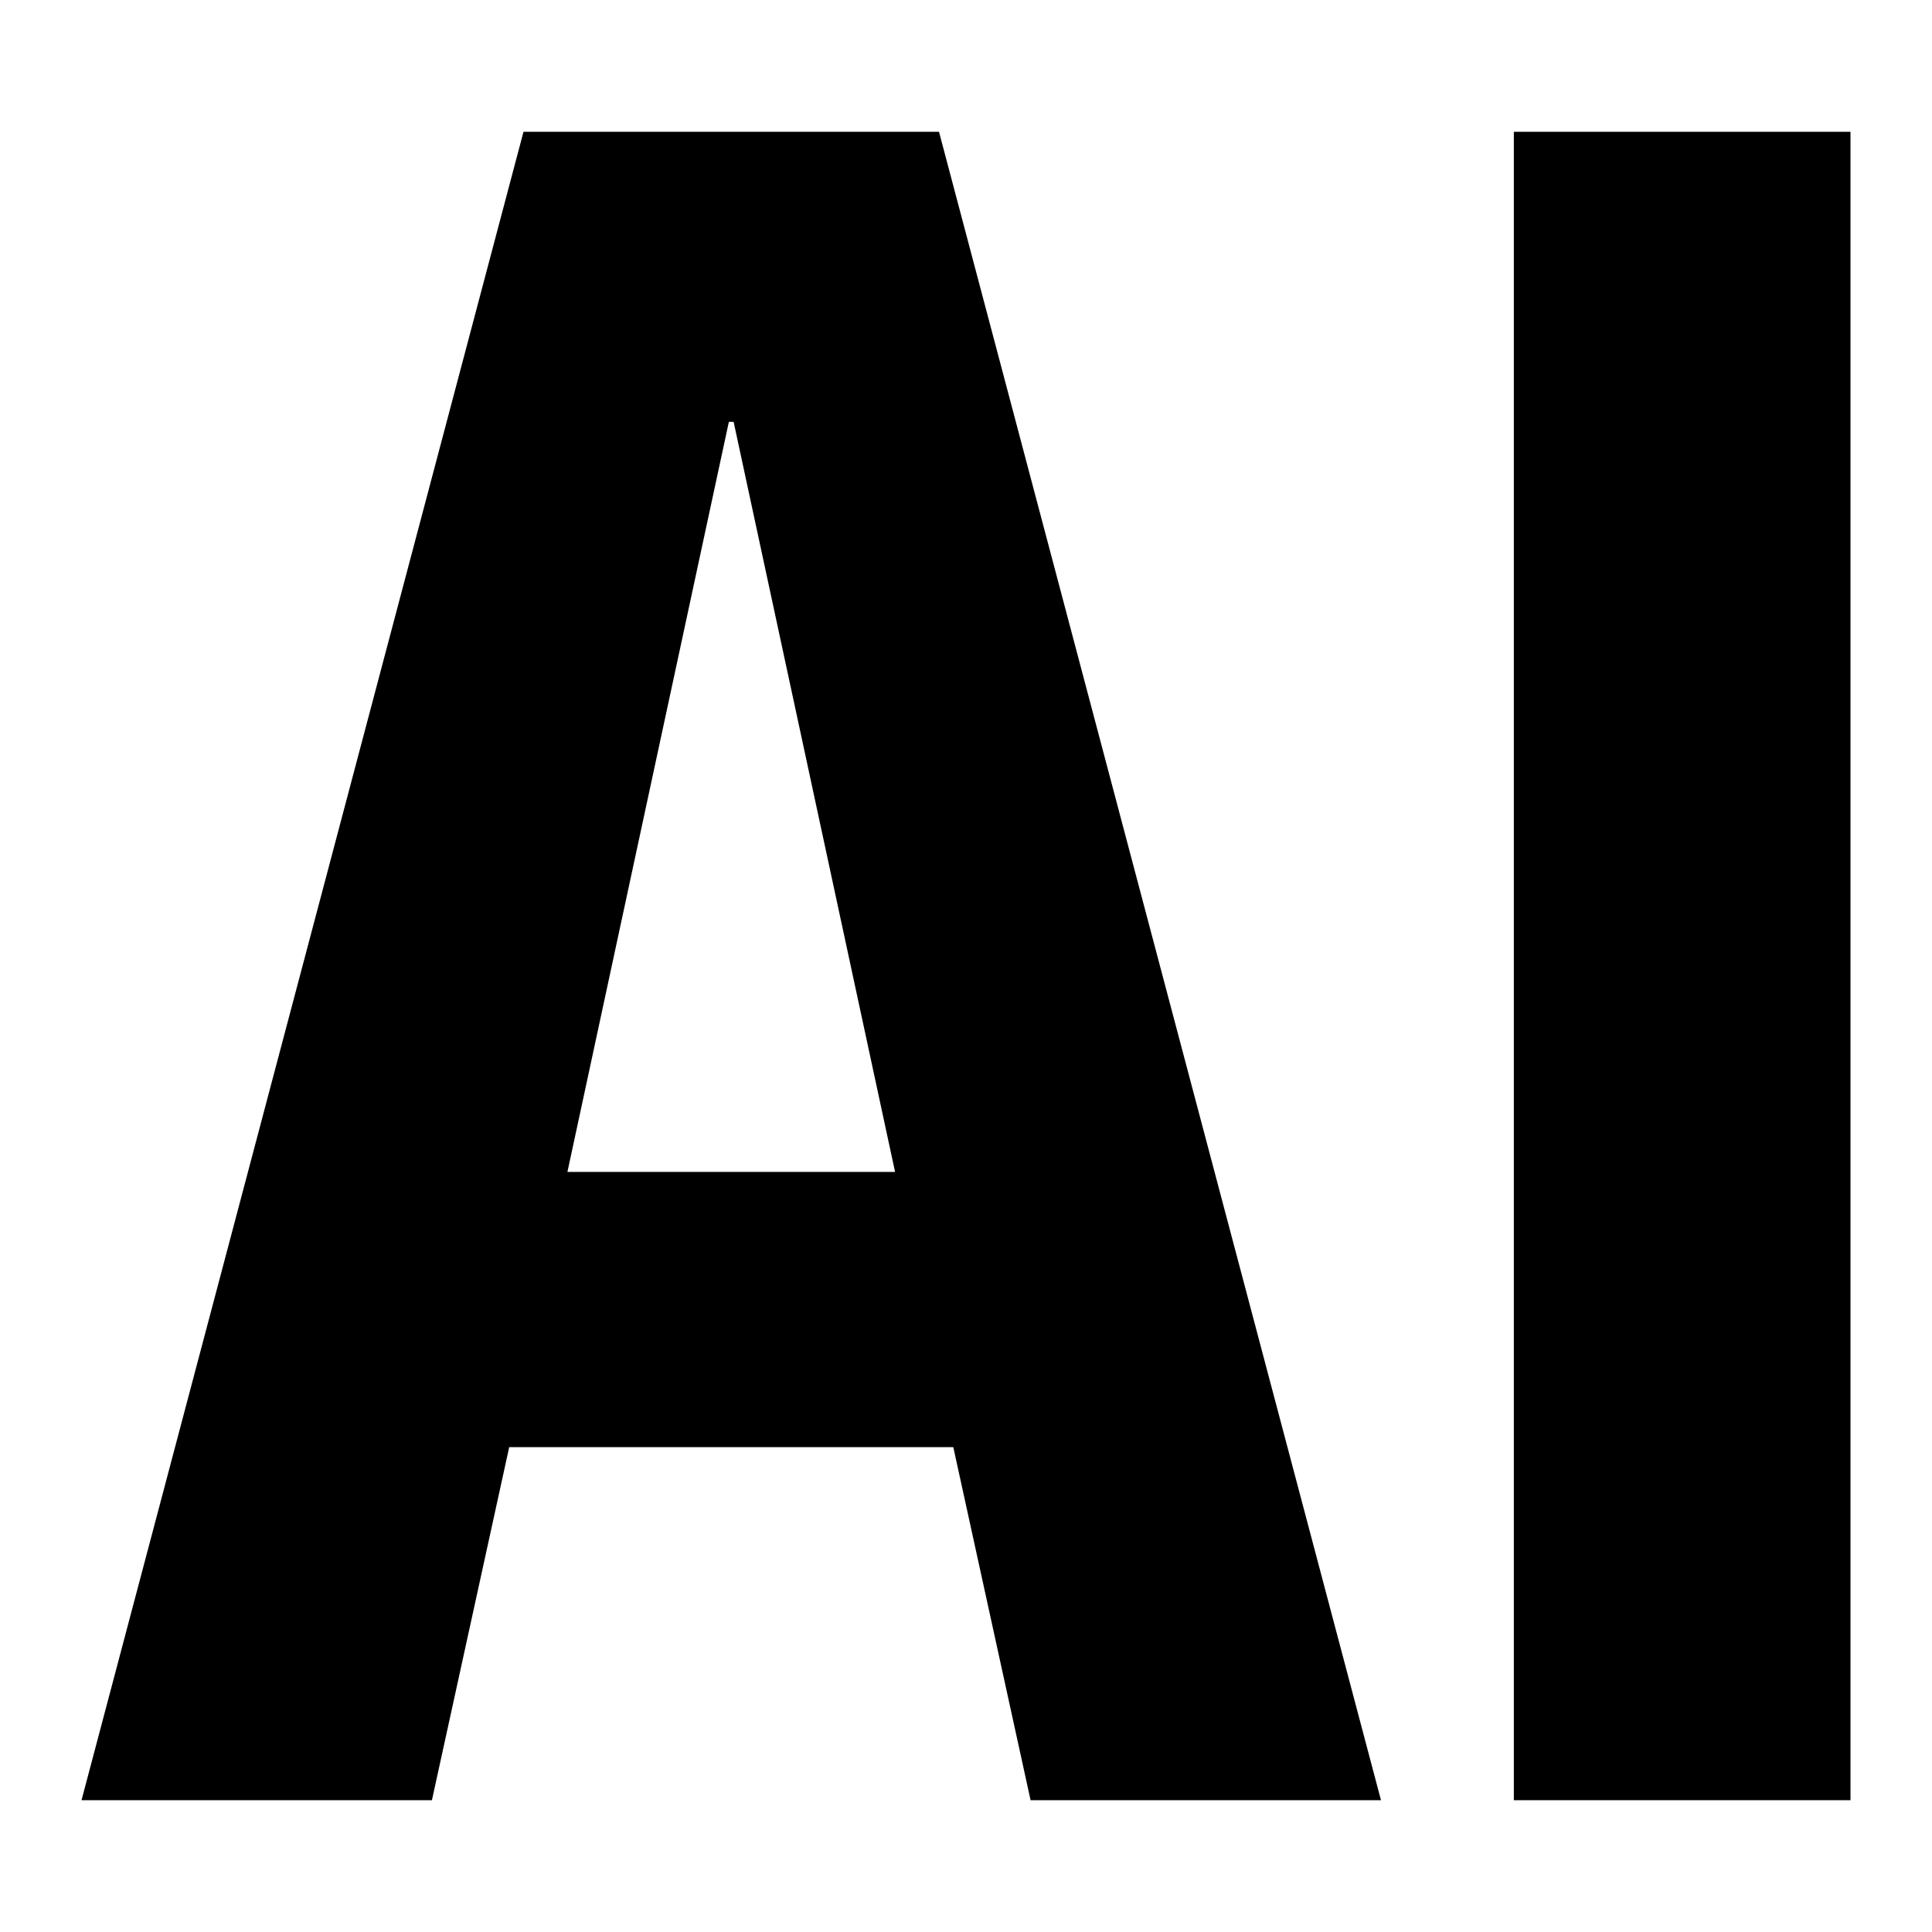
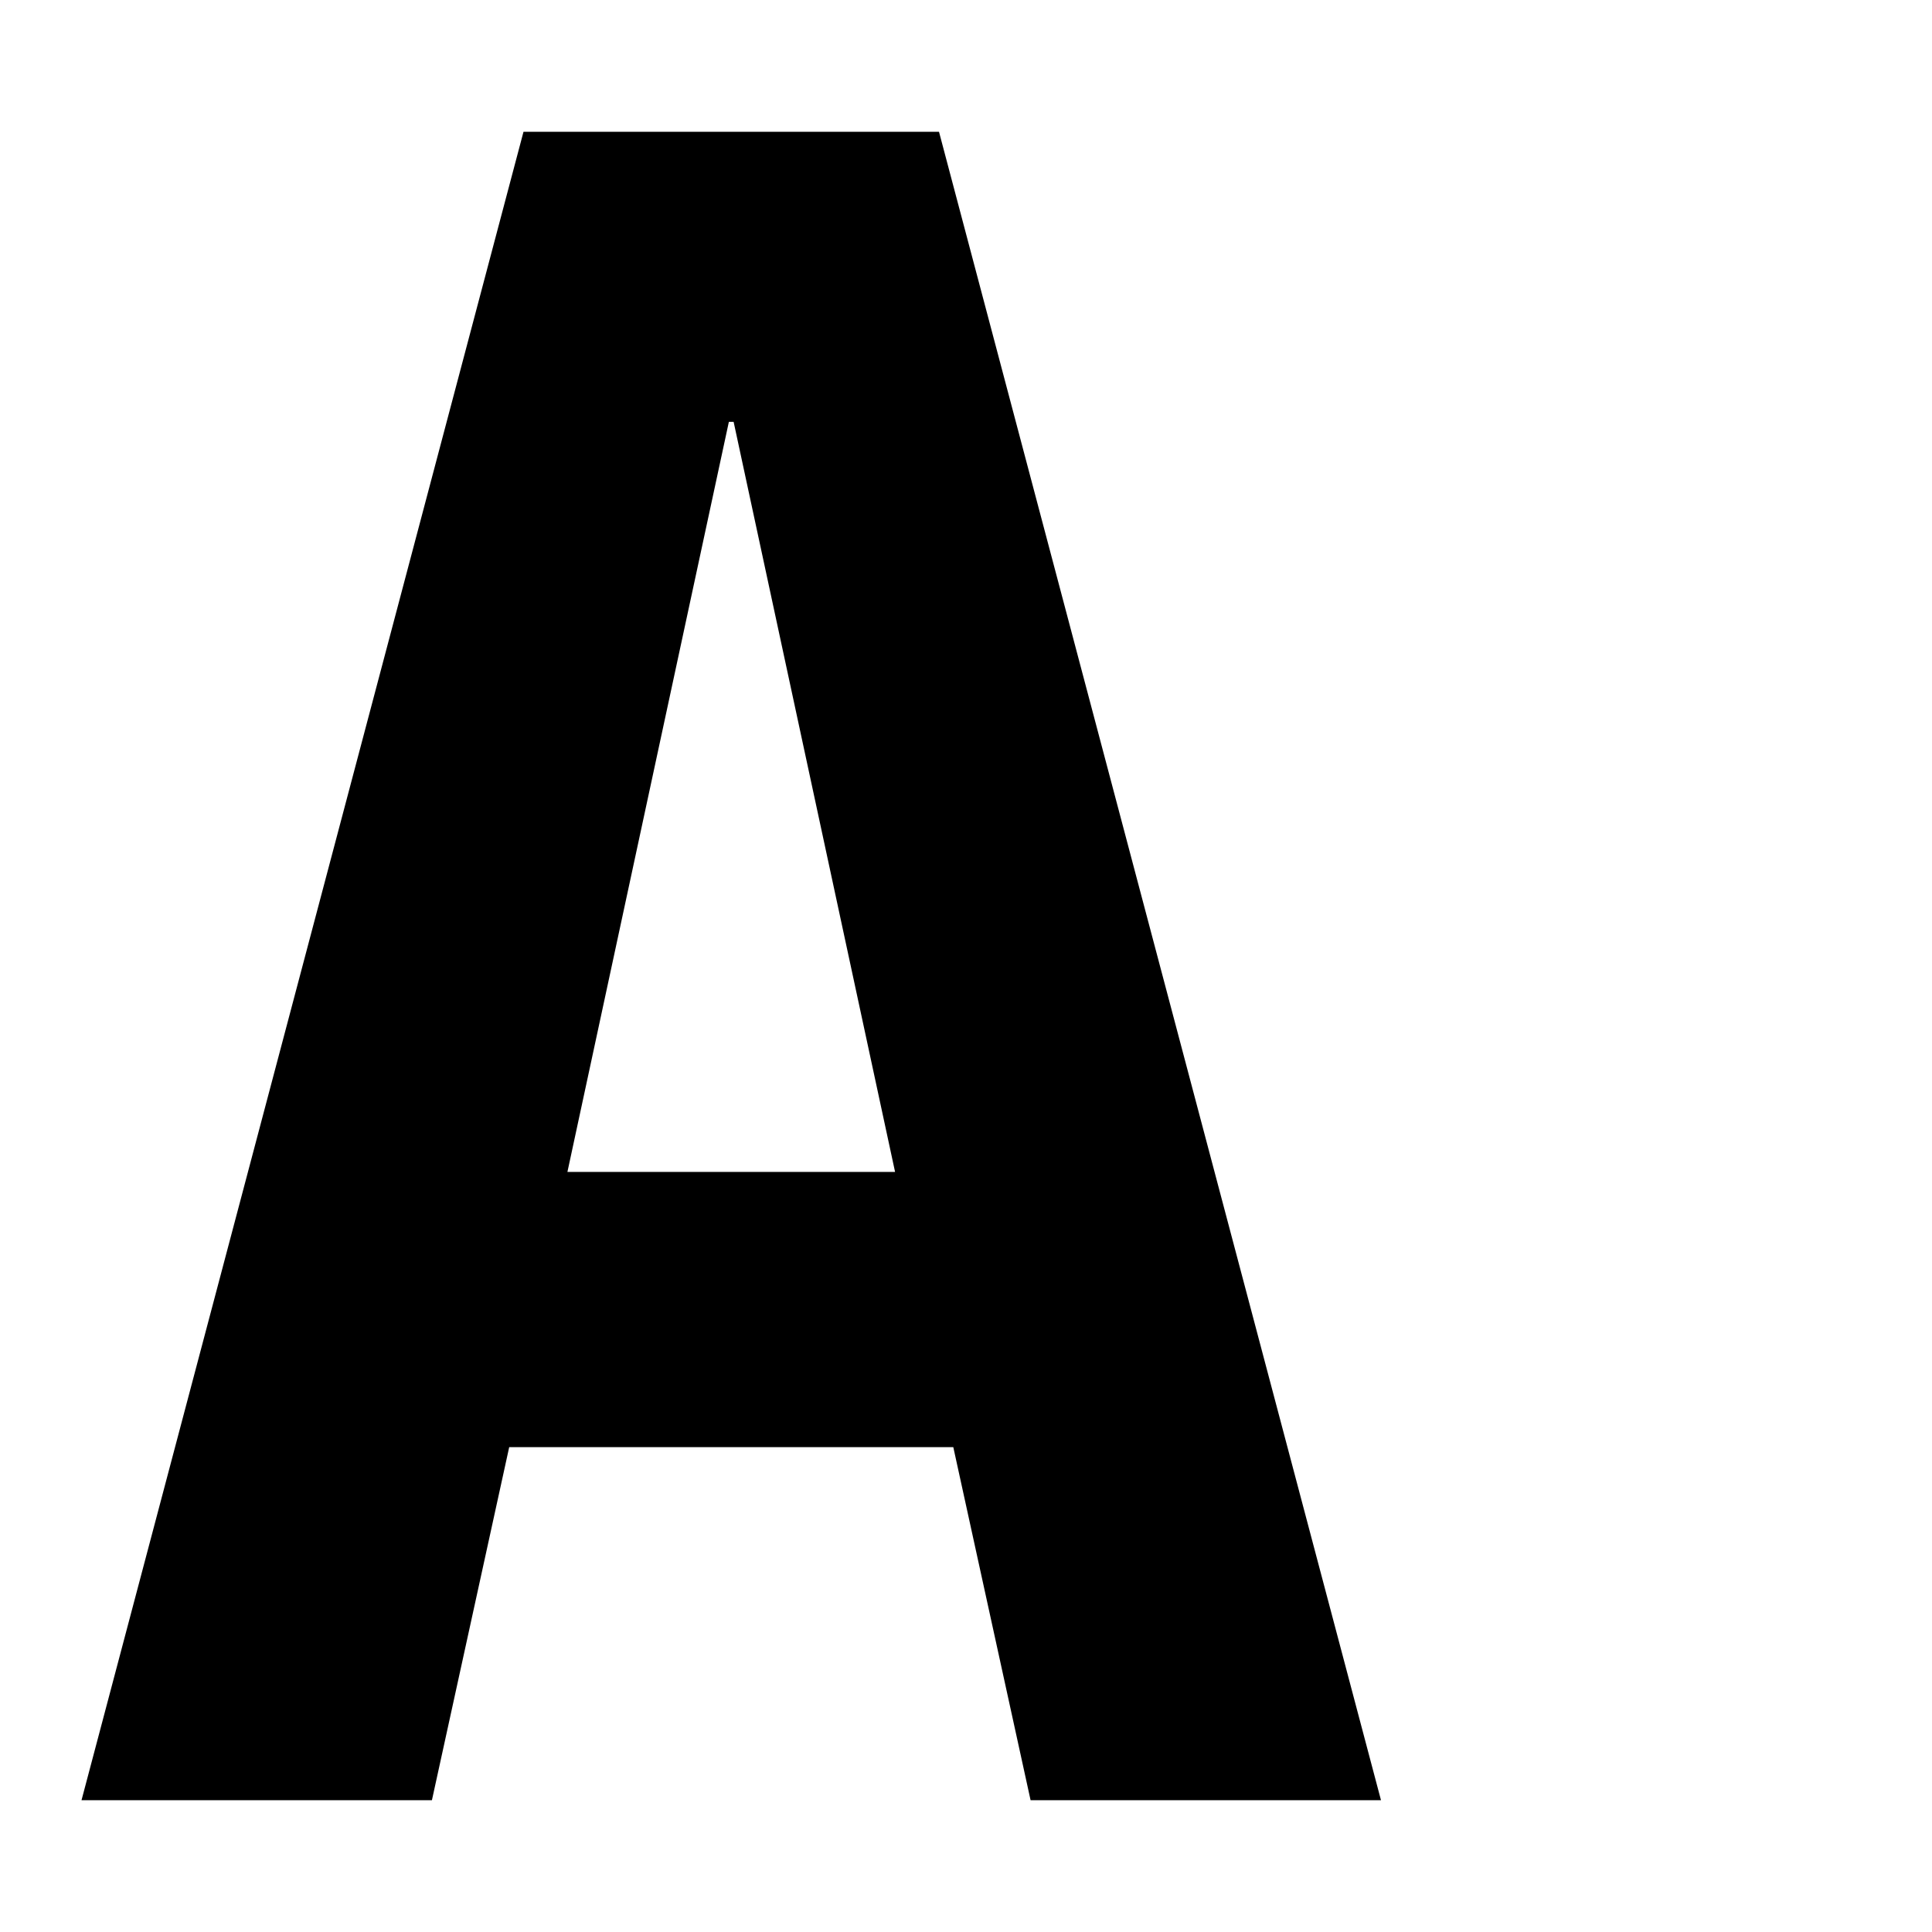
<svg xmlns="http://www.w3.org/2000/svg" version="1.1" id="Capa_1" x="0px" y="0px" viewBox="0 0 365 365" style="enable-background:new 0 0 365 365;" xml:space="preserve">
  <g>
-     <path d="M98.9,24.9L15.4,340.1h66.2l14.6-66.7h83.9l14.6,66.7h66.2L177.4,24.9H98.9z M107.2,221.4l30.5-141.7h0.9l30.5,141.7H107.2   z" />
-     <rect x="286" y="24.9" width="63.6" height="315.2" />
+     <path d="M98.9,24.9L15.4,340.1h66.2l14.6-66.7h83.9l14.6,66.7h66.2L177.4,24.9H98.9z M107.2,221.4l30.5-141.7h0.9l30.5,141.7H107.2   " />
  </g>
</svg>